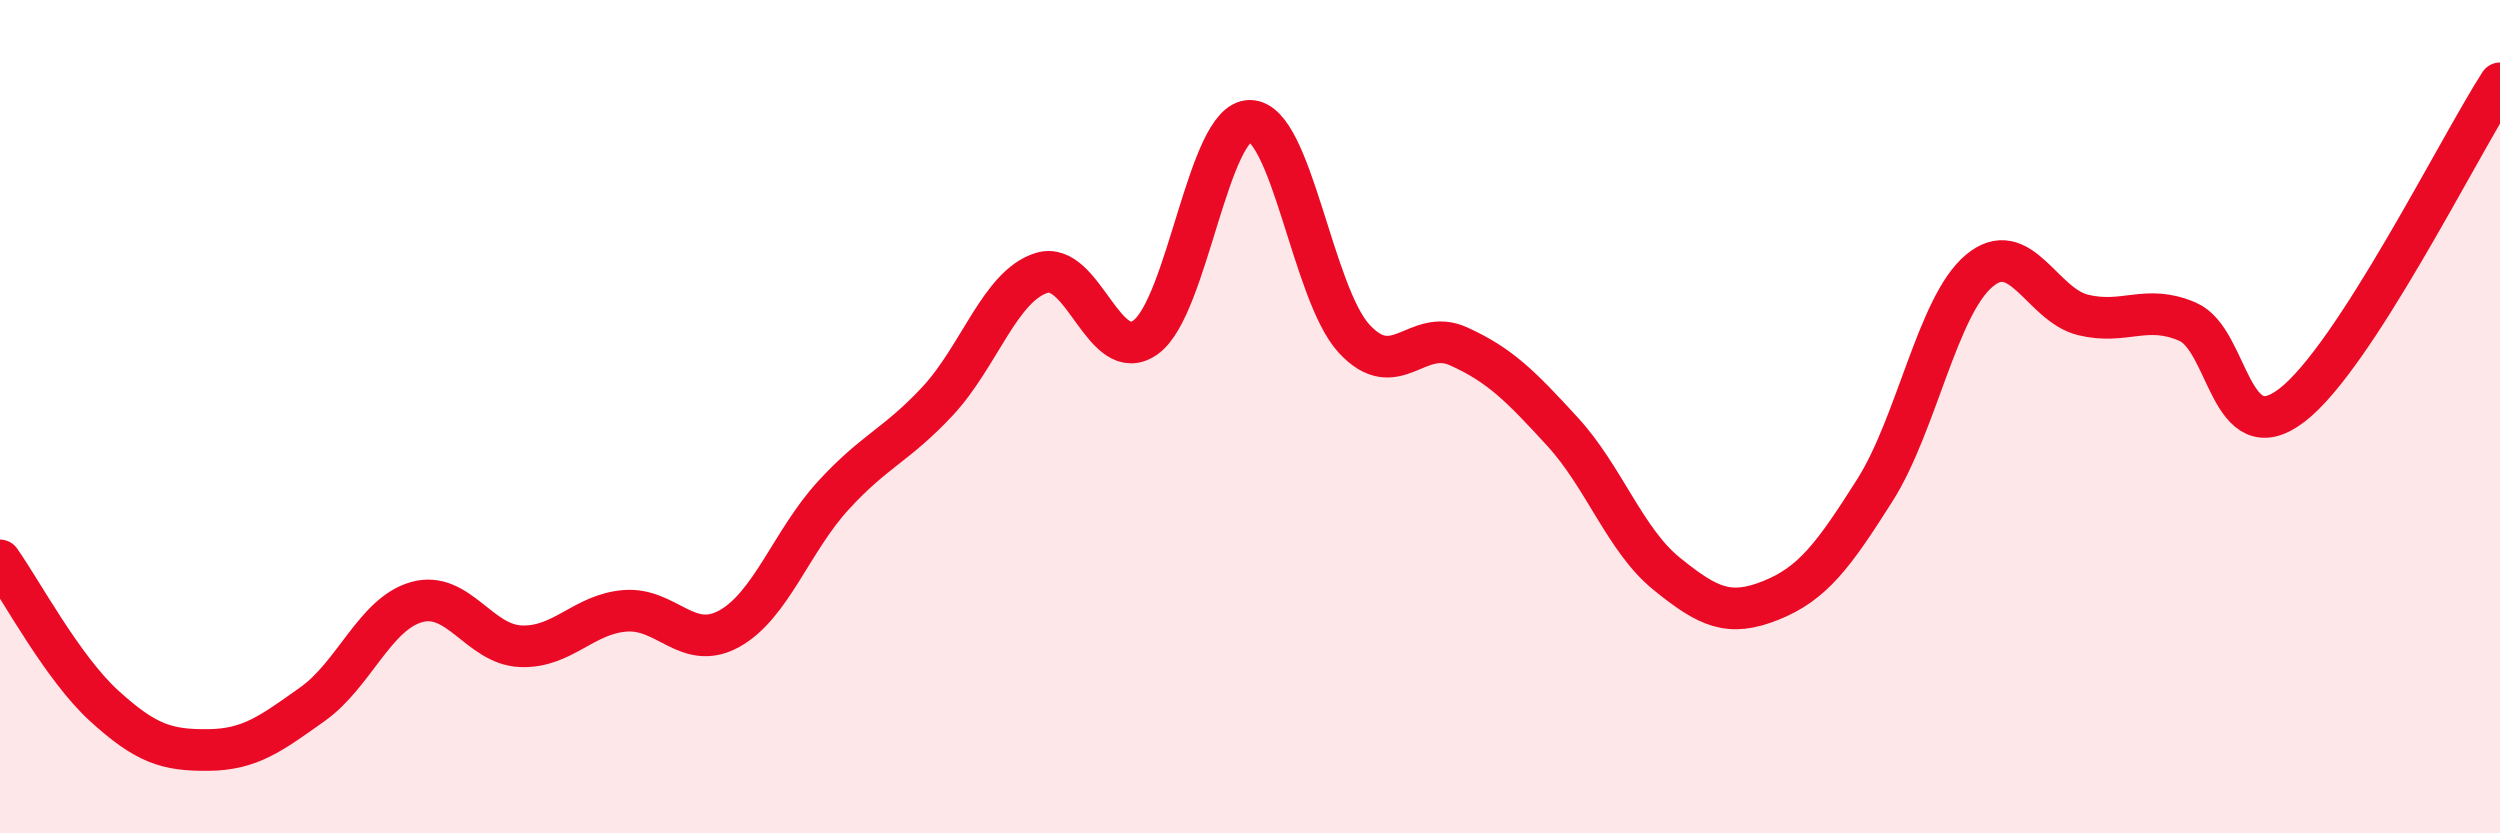
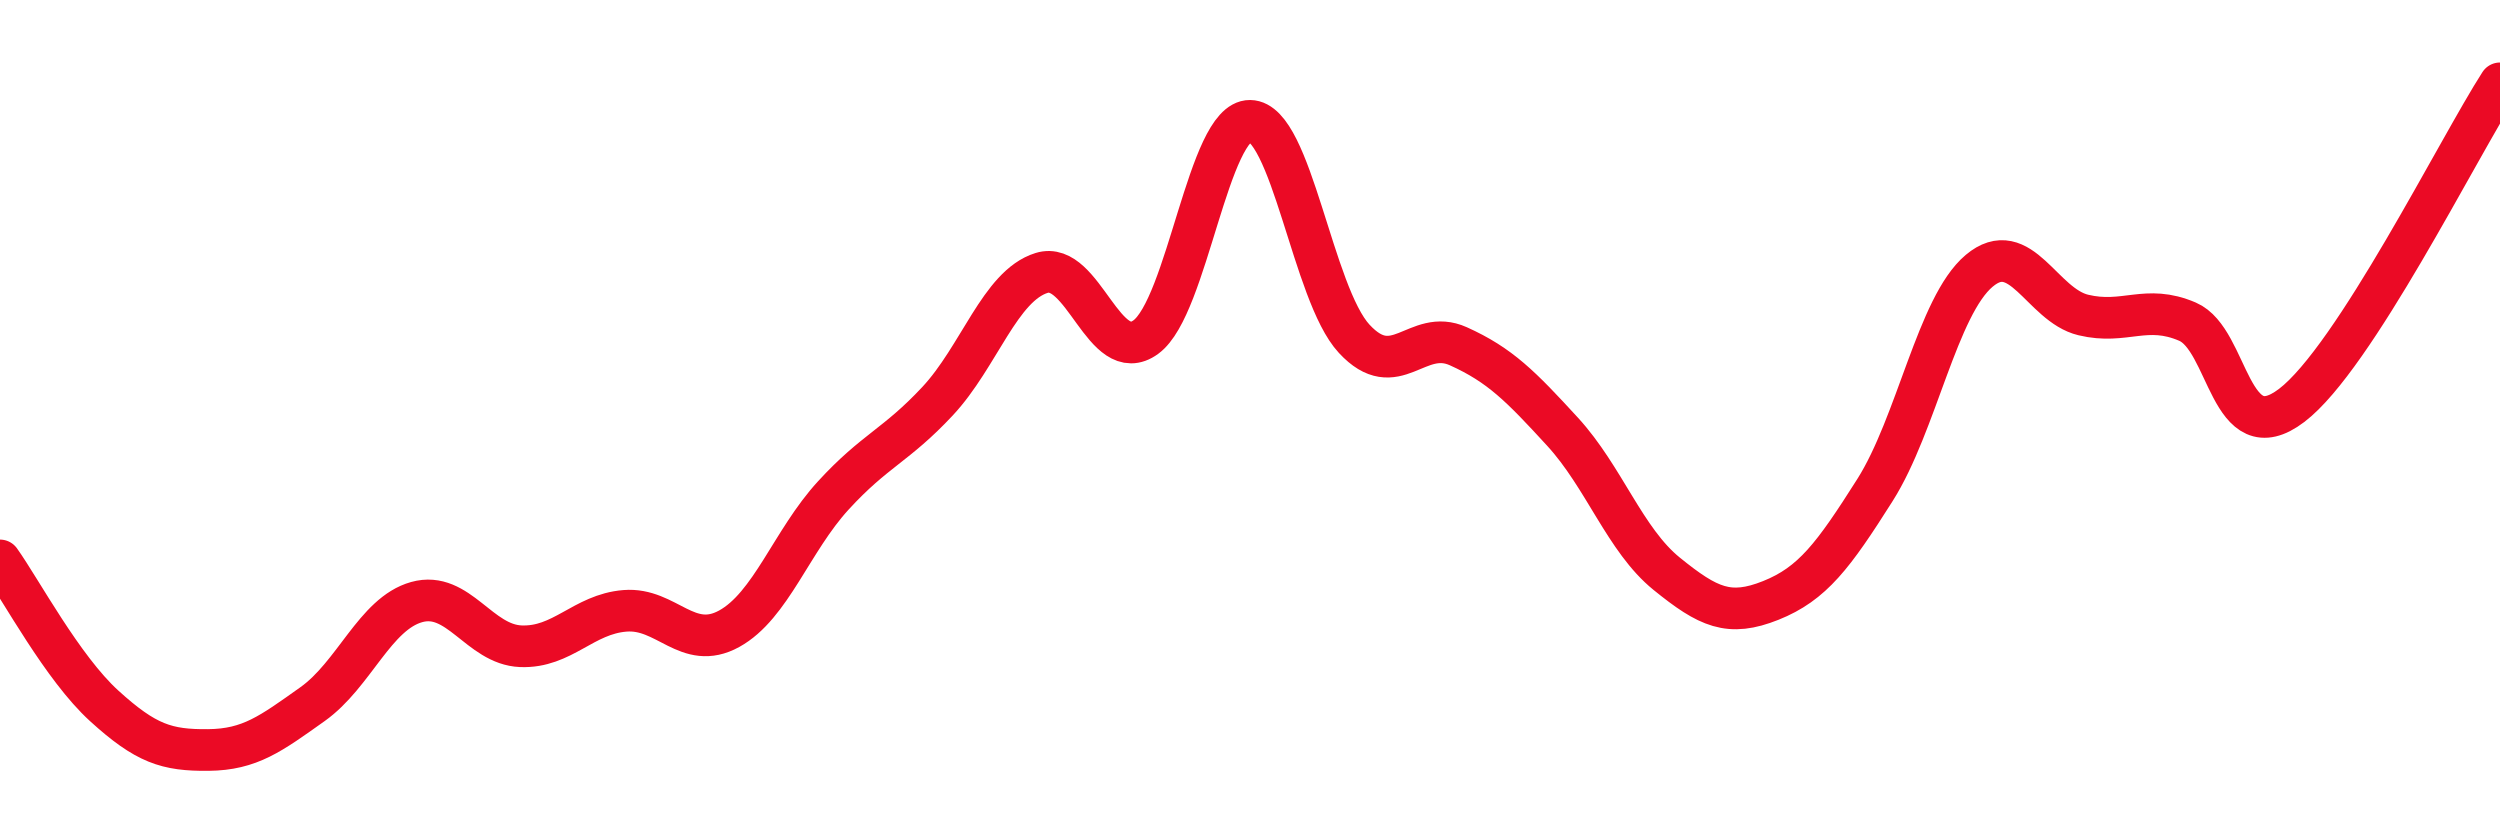
<svg xmlns="http://www.w3.org/2000/svg" width="60" height="20" viewBox="0 0 60 20">
-   <path d="M 0,13.45 C 0.5,14.15 1.5,16.03 2.5,16.94 C 3.5,17.85 4,18.01 5,18 C 6,17.99 6.5,17.61 7.5,16.9 C 8.5,16.19 9,14.73 10,14.45 C 11,14.17 11.5,15.47 12.5,15.51 C 13.5,15.55 14,14.74 15,14.66 C 16,14.58 16.5,15.64 17.5,15.09 C 18.5,14.54 19,12.98 20,11.89 C 21,10.8 21.5,10.7 22.5,9.63 C 23.5,8.56 24,6.86 25,6.55 C 26,6.24 26.5,8.82 27.5,8.09 C 28.5,7.36 29,2.89 30,2.9 C 31,2.91 31.5,7.05 32.5,8.13 C 33.5,9.21 34,7.86 35,8.31 C 36,8.76 36.5,9.27 37.5,10.36 C 38.5,11.45 39,12.96 40,13.77 C 41,14.58 41.5,14.81 42.5,14.41 C 43.5,14.01 44,13.34 45,11.76 C 46,10.18 46.5,7.34 47.5,6.5 C 48.5,5.66 49,7.32 50,7.56 C 51,7.8 51.5,7.29 52.5,7.72 C 53.5,8.15 53.5,10.87 55,9.73 C 56.5,8.59 59,3.55 60,2L60 20L0 20Z" fill="#EB0A25" opacity="0.1" stroke-linecap="round" stroke-linejoin="round" />
  <path d="M 0,13.45 C 0.5,14.15 1.5,16.03 2.5,16.94 C 3.5,17.85 4,18.01 5,18 C 6,17.99 6.5,17.61 7.5,16.9 C 8.5,16.19 9,14.73 10,14.45 C 11,14.17 11.5,15.47 12.5,15.51 C 13.5,15.55 14,14.74 15,14.66 C 16,14.58 16.5,15.64 17.5,15.09 C 18.5,14.54 19,12.98 20,11.89 C 21,10.8 21.5,10.7 22.5,9.63 C 23.5,8.56 24,6.86 25,6.55 C 26,6.24 26.5,8.82 27.5,8.09 C 28.5,7.36 29,2.89 30,2.9 C 31,2.91 31.5,7.05 32.5,8.13 C 33.5,9.21 34,7.86 35,8.31 C 36,8.76 36.5,9.27 37.5,10.36 C 38.5,11.45 39,12.96 40,13.77 C 41,14.58 41.5,14.81 42.5,14.41 C 43.5,14.01 44,13.34 45,11.76 C 46,10.18 46.5,7.34 47.5,6.5 C 48.5,5.66 49,7.32 50,7.56 C 51,7.8 51.5,7.29 52.5,7.72 C 53.5,8.15 53.5,10.87 55,9.73 C 56.5,8.59 59,3.55 60,2" stroke="#EB0A25" stroke-width="1" fill="none" stroke-linecap="round" stroke-linejoin="round" />
</svg>